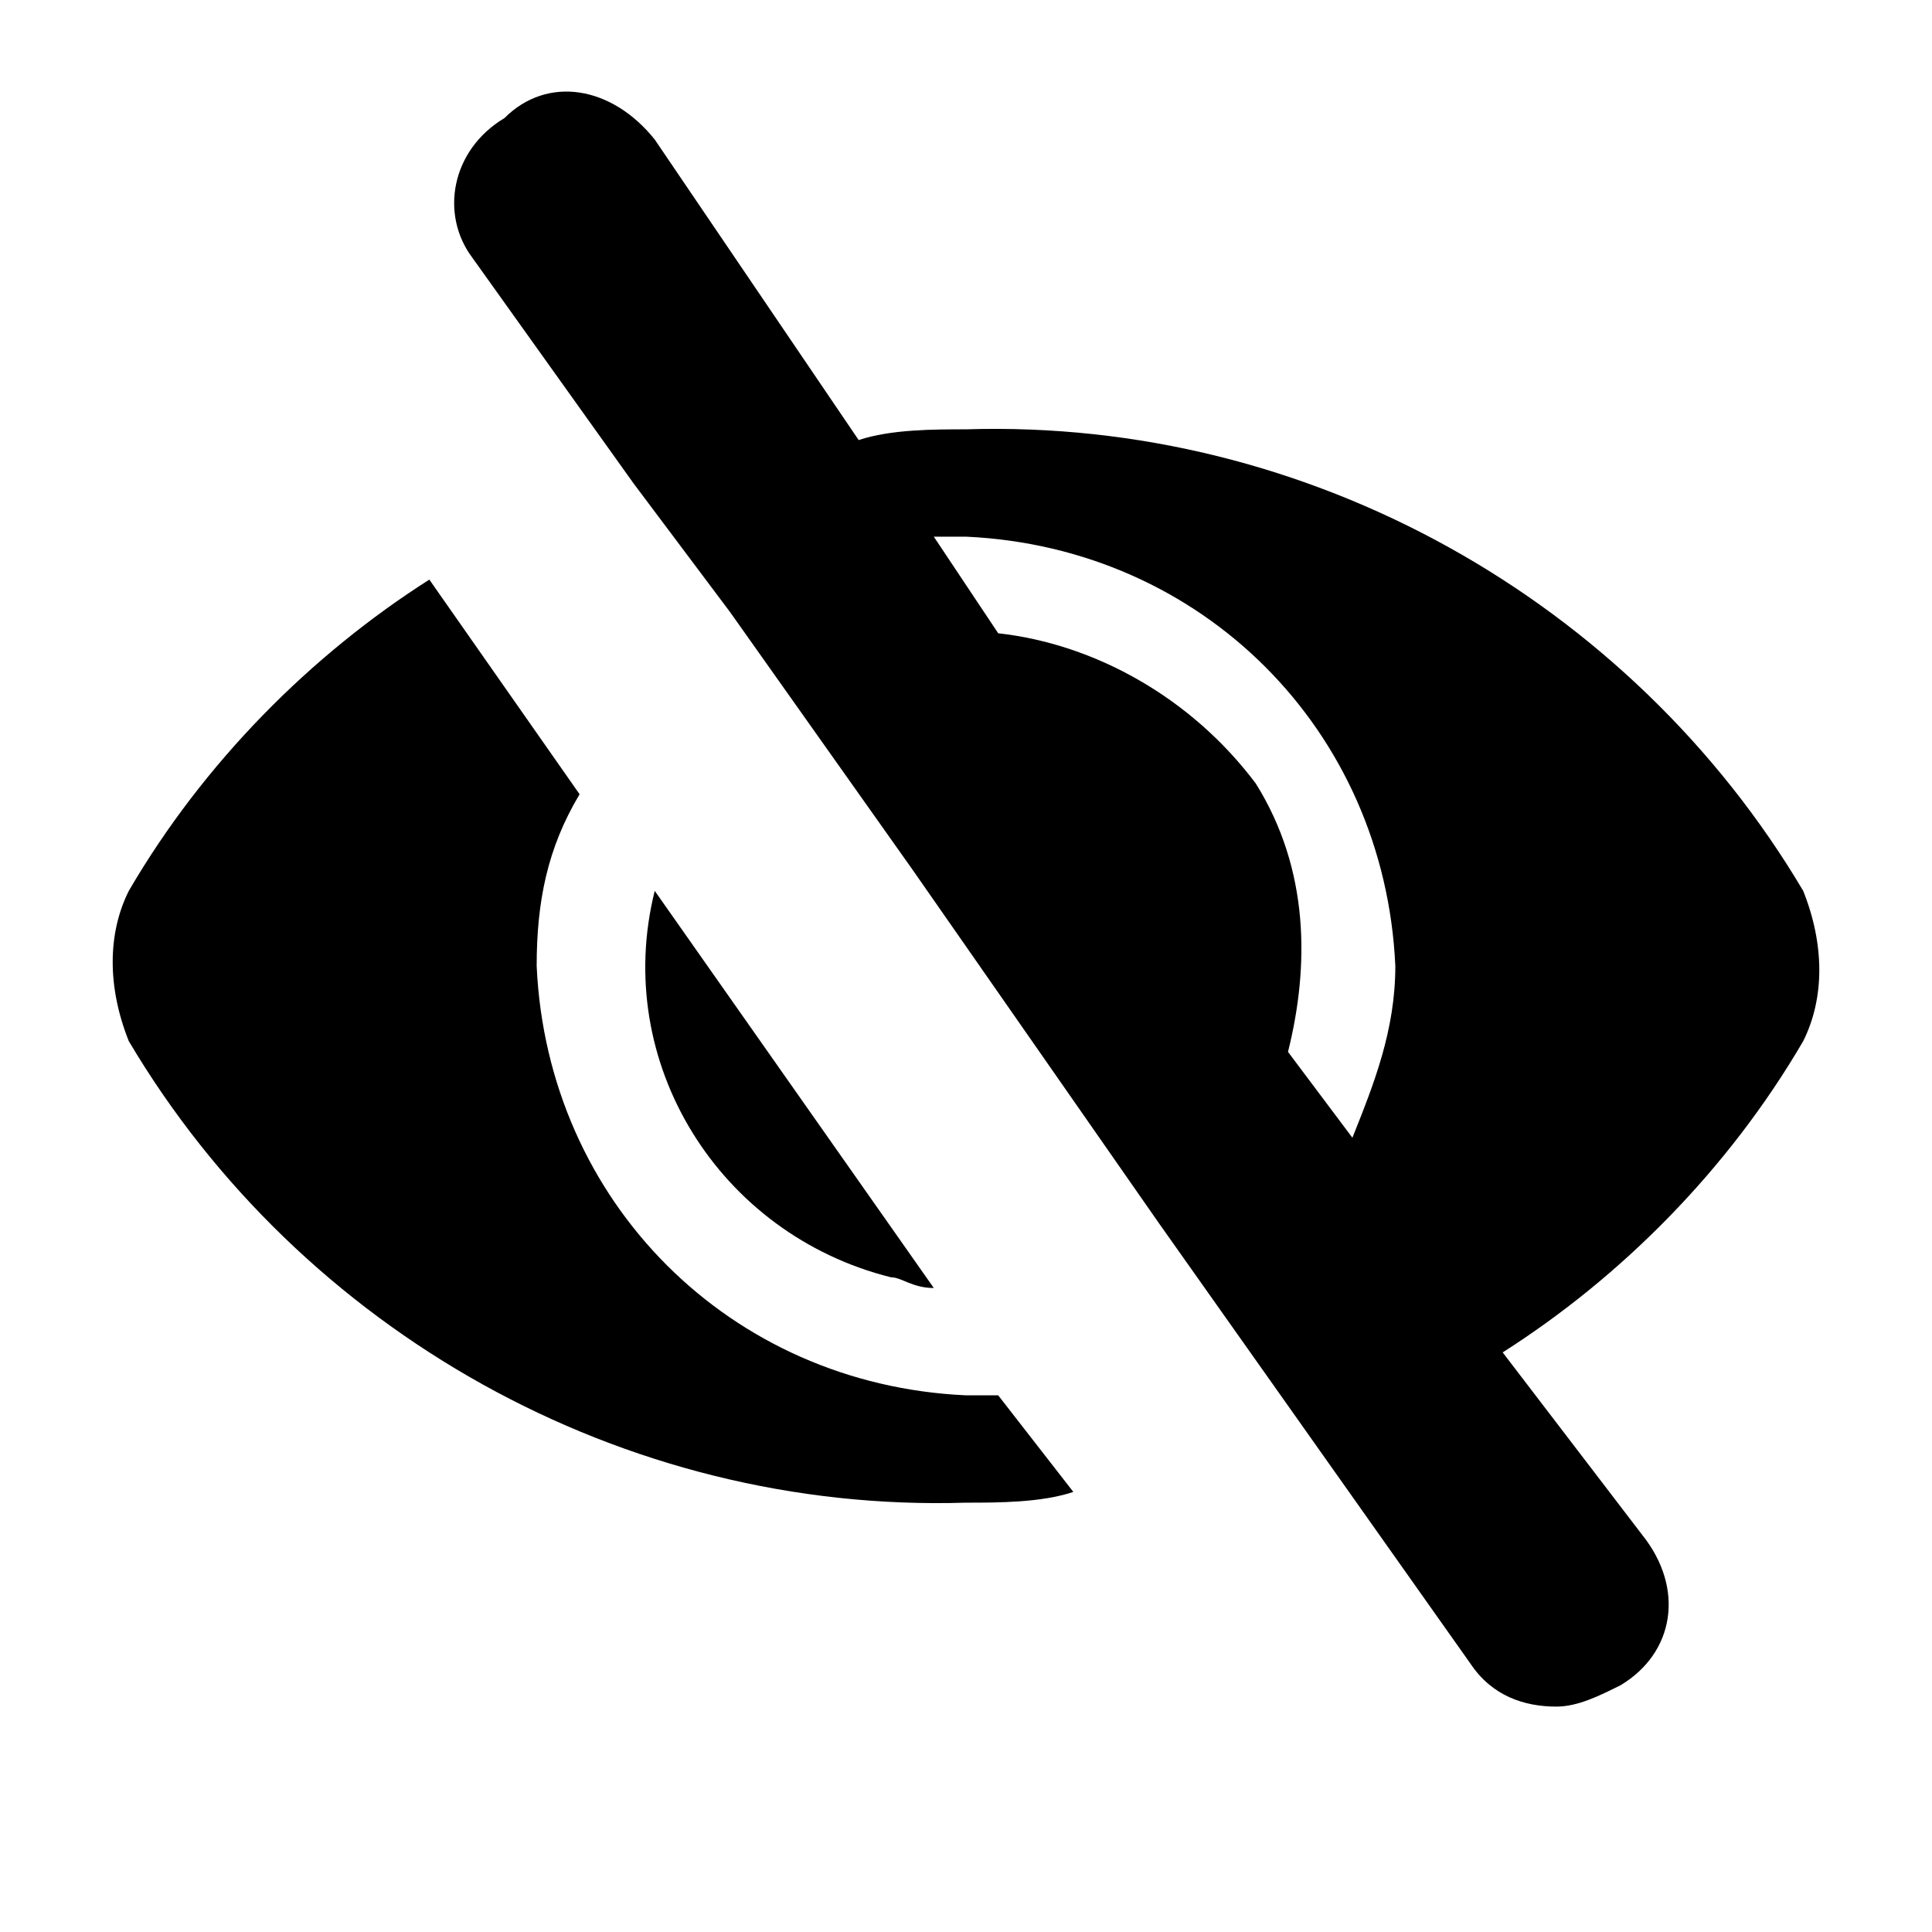
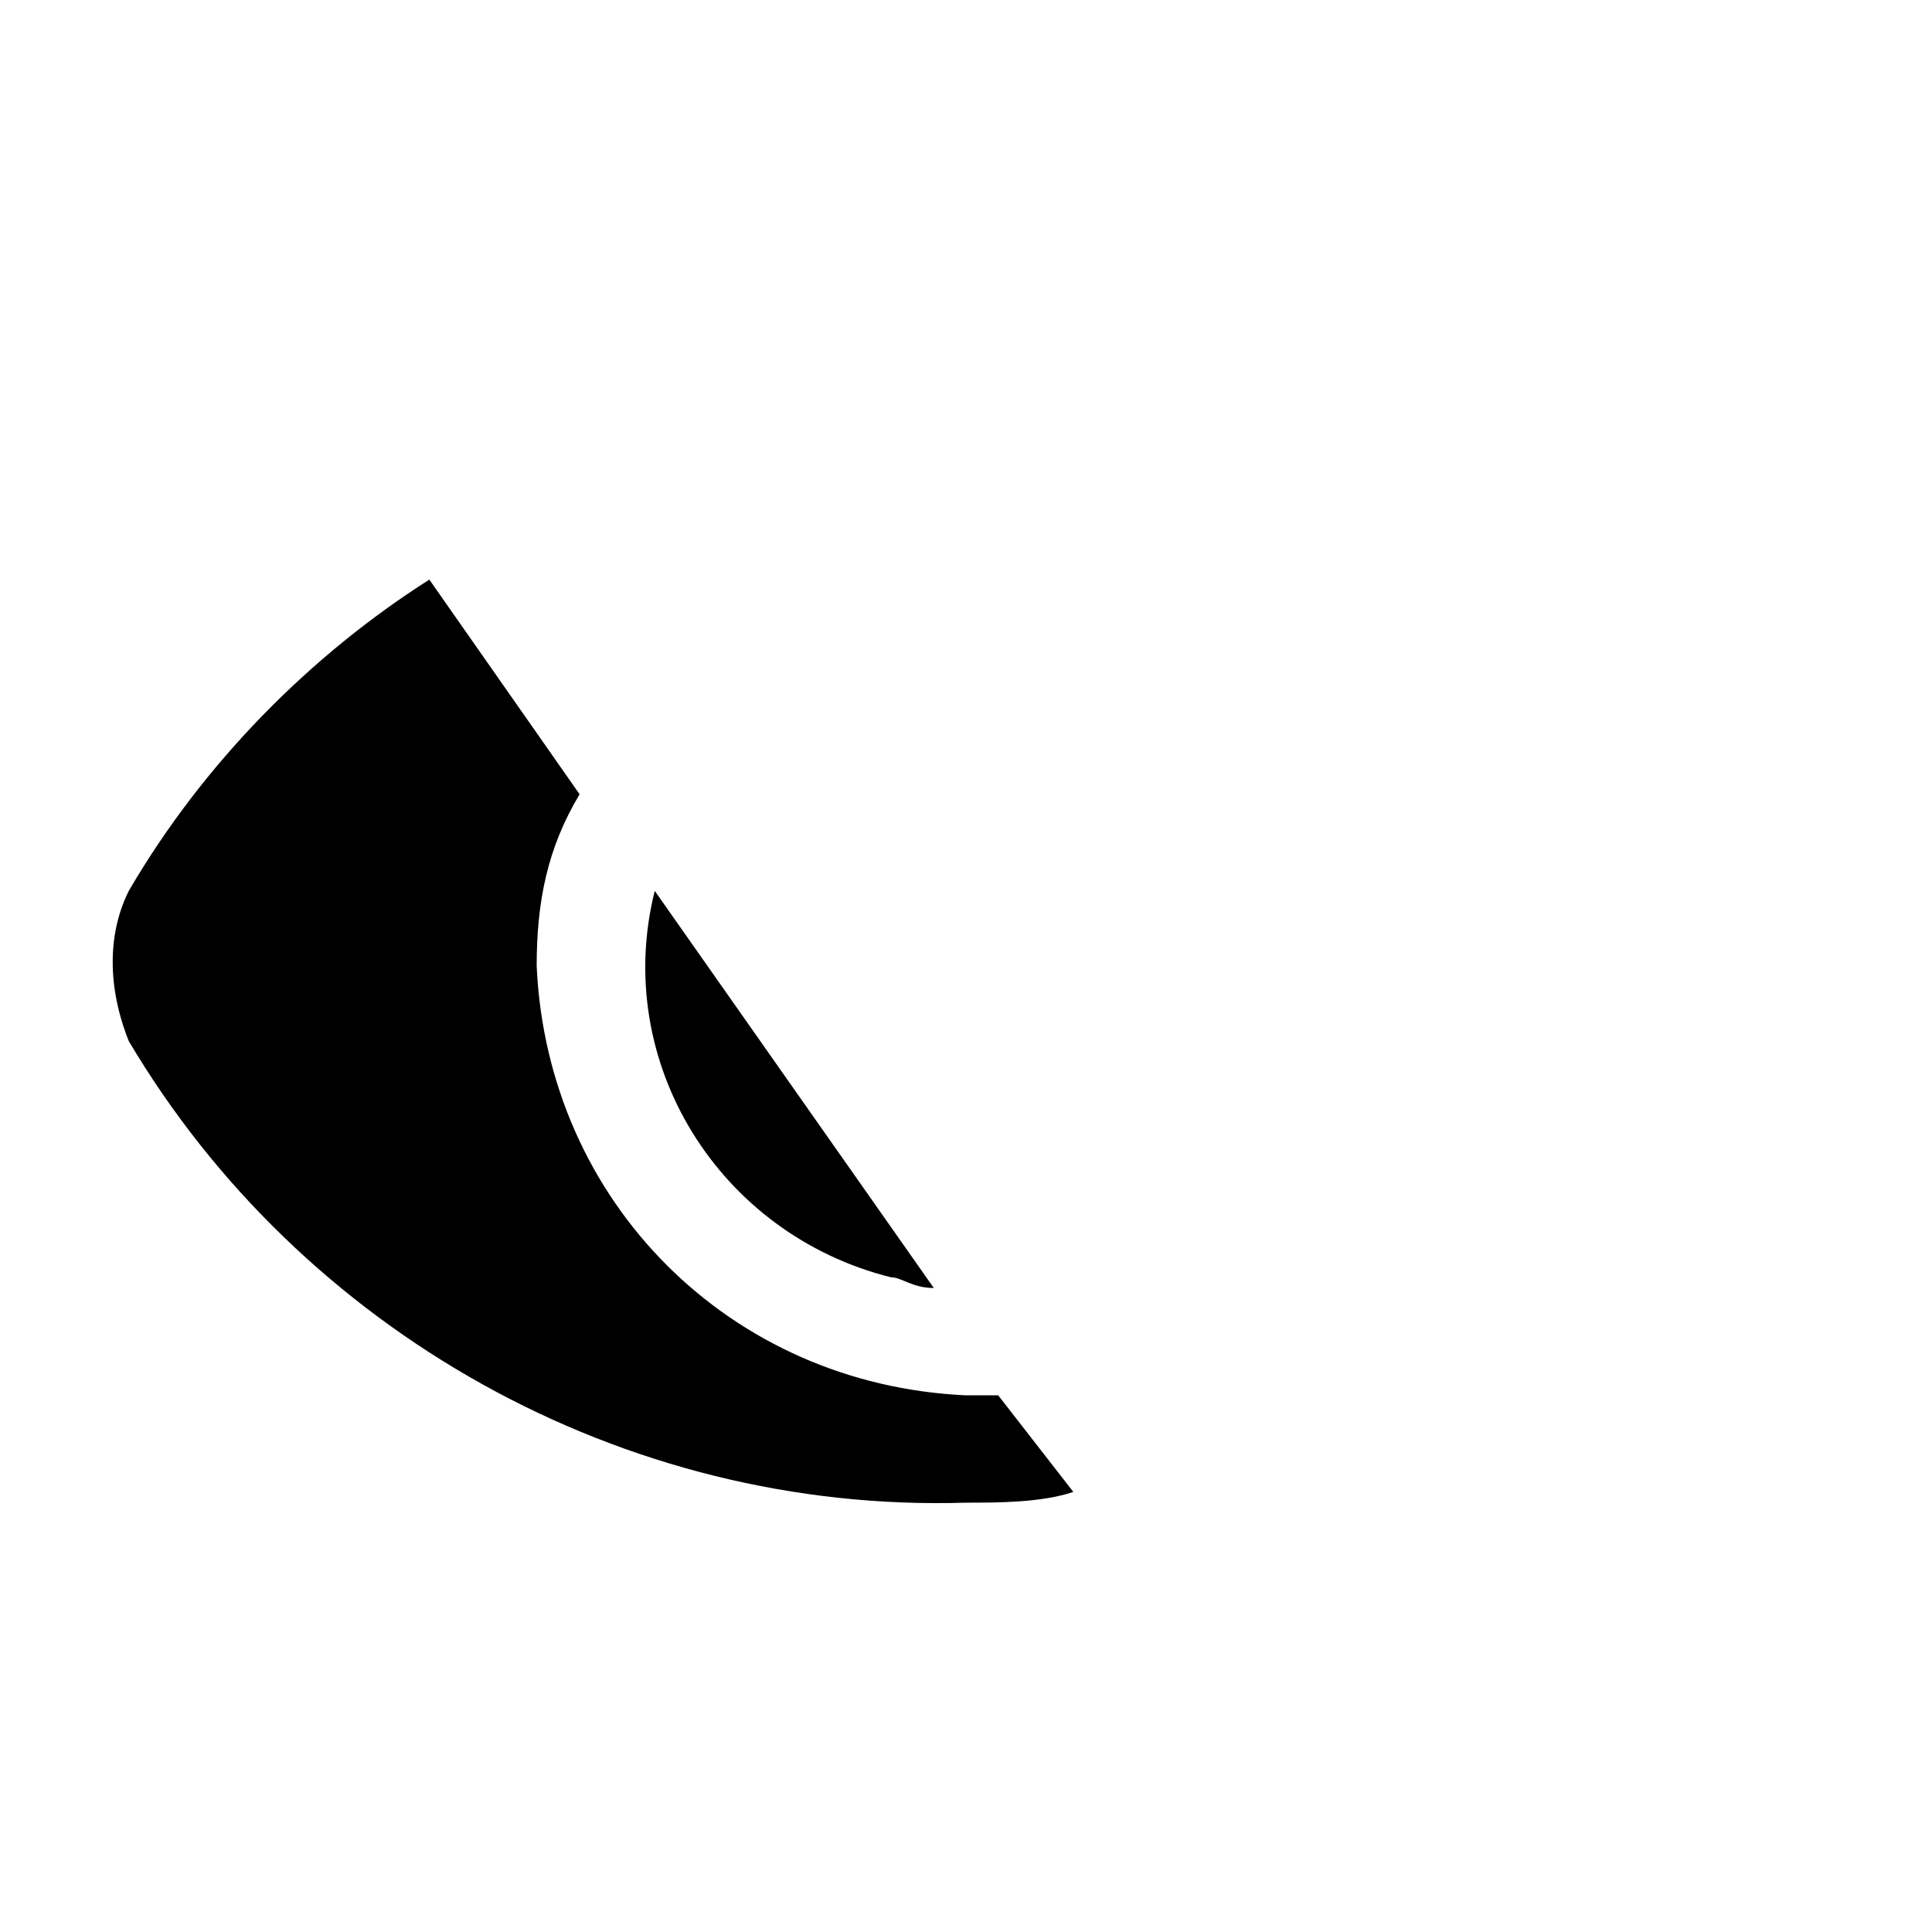
<svg xmlns="http://www.w3.org/2000/svg" x="0px" y="0px" viewBox="0 0 18 18" style="enable-background:new 0 0 18 18" xml:space="preserve">
  <path d="M9.3,13c-0.1,0-0.2,0-0.3,0c-2.2-0.1-3.9-1.8-4-4c0-0.6,0.1-1.1,0.4-1.6L4,5.4C2.9,6.1,1.9,7.1,1.2,8.3 c-0.2,0.4-0.2,0.9,0,1.4C2.8,12.4,5.8,14.1,9,14c0.3,0,0.7,0,1-0.1L9.3,13z" />
  <path d="M6.1,8.3c-0.4,1.6,0.6,3.2,2.2,3.6c0.1,0,0.2,0.1,0.4,0.1L6.1,8.3z" />
-   <path d="M16.8,9.7c0.2-0.4,0.2-0.9,0-1.4C15.2,5.6,12.2,3.9,9,4C8.7,4,8.3,4,8,4.1L6.1,1.3C5.7,0.8,5.1,0.7,4.7,1.1 C4.2,1.4,4.1,2,4.4,2.4l1.5,2.1c0,0,0,0,0,0l0.9,1.2c0,0,0,0,0,0l1.7,2.4l2.3,3.3c0,0,0,0,0,0l2.9,4.1c0.2,0.3,0.5,0.4,0.8,0.4 c0.2,0,0.4-0.1,0.6-0.2c0.5-0.3,0.6-0.9,0.2-1.4L14,12.6C15.1,11.9,16.1,10.9,16.8,9.7z M12,9.8c0.2-0.8,0.2-1.7-0.3-2.5 C11.1,6.5,10.2,6,9.3,5.9L8.7,5C8.8,5,8.9,5,9,5c2.2,0.1,3.9,1.8,4,4c0,0.6-0.2,1.1-0.4,1.6L12,9.8z" />
</svg>